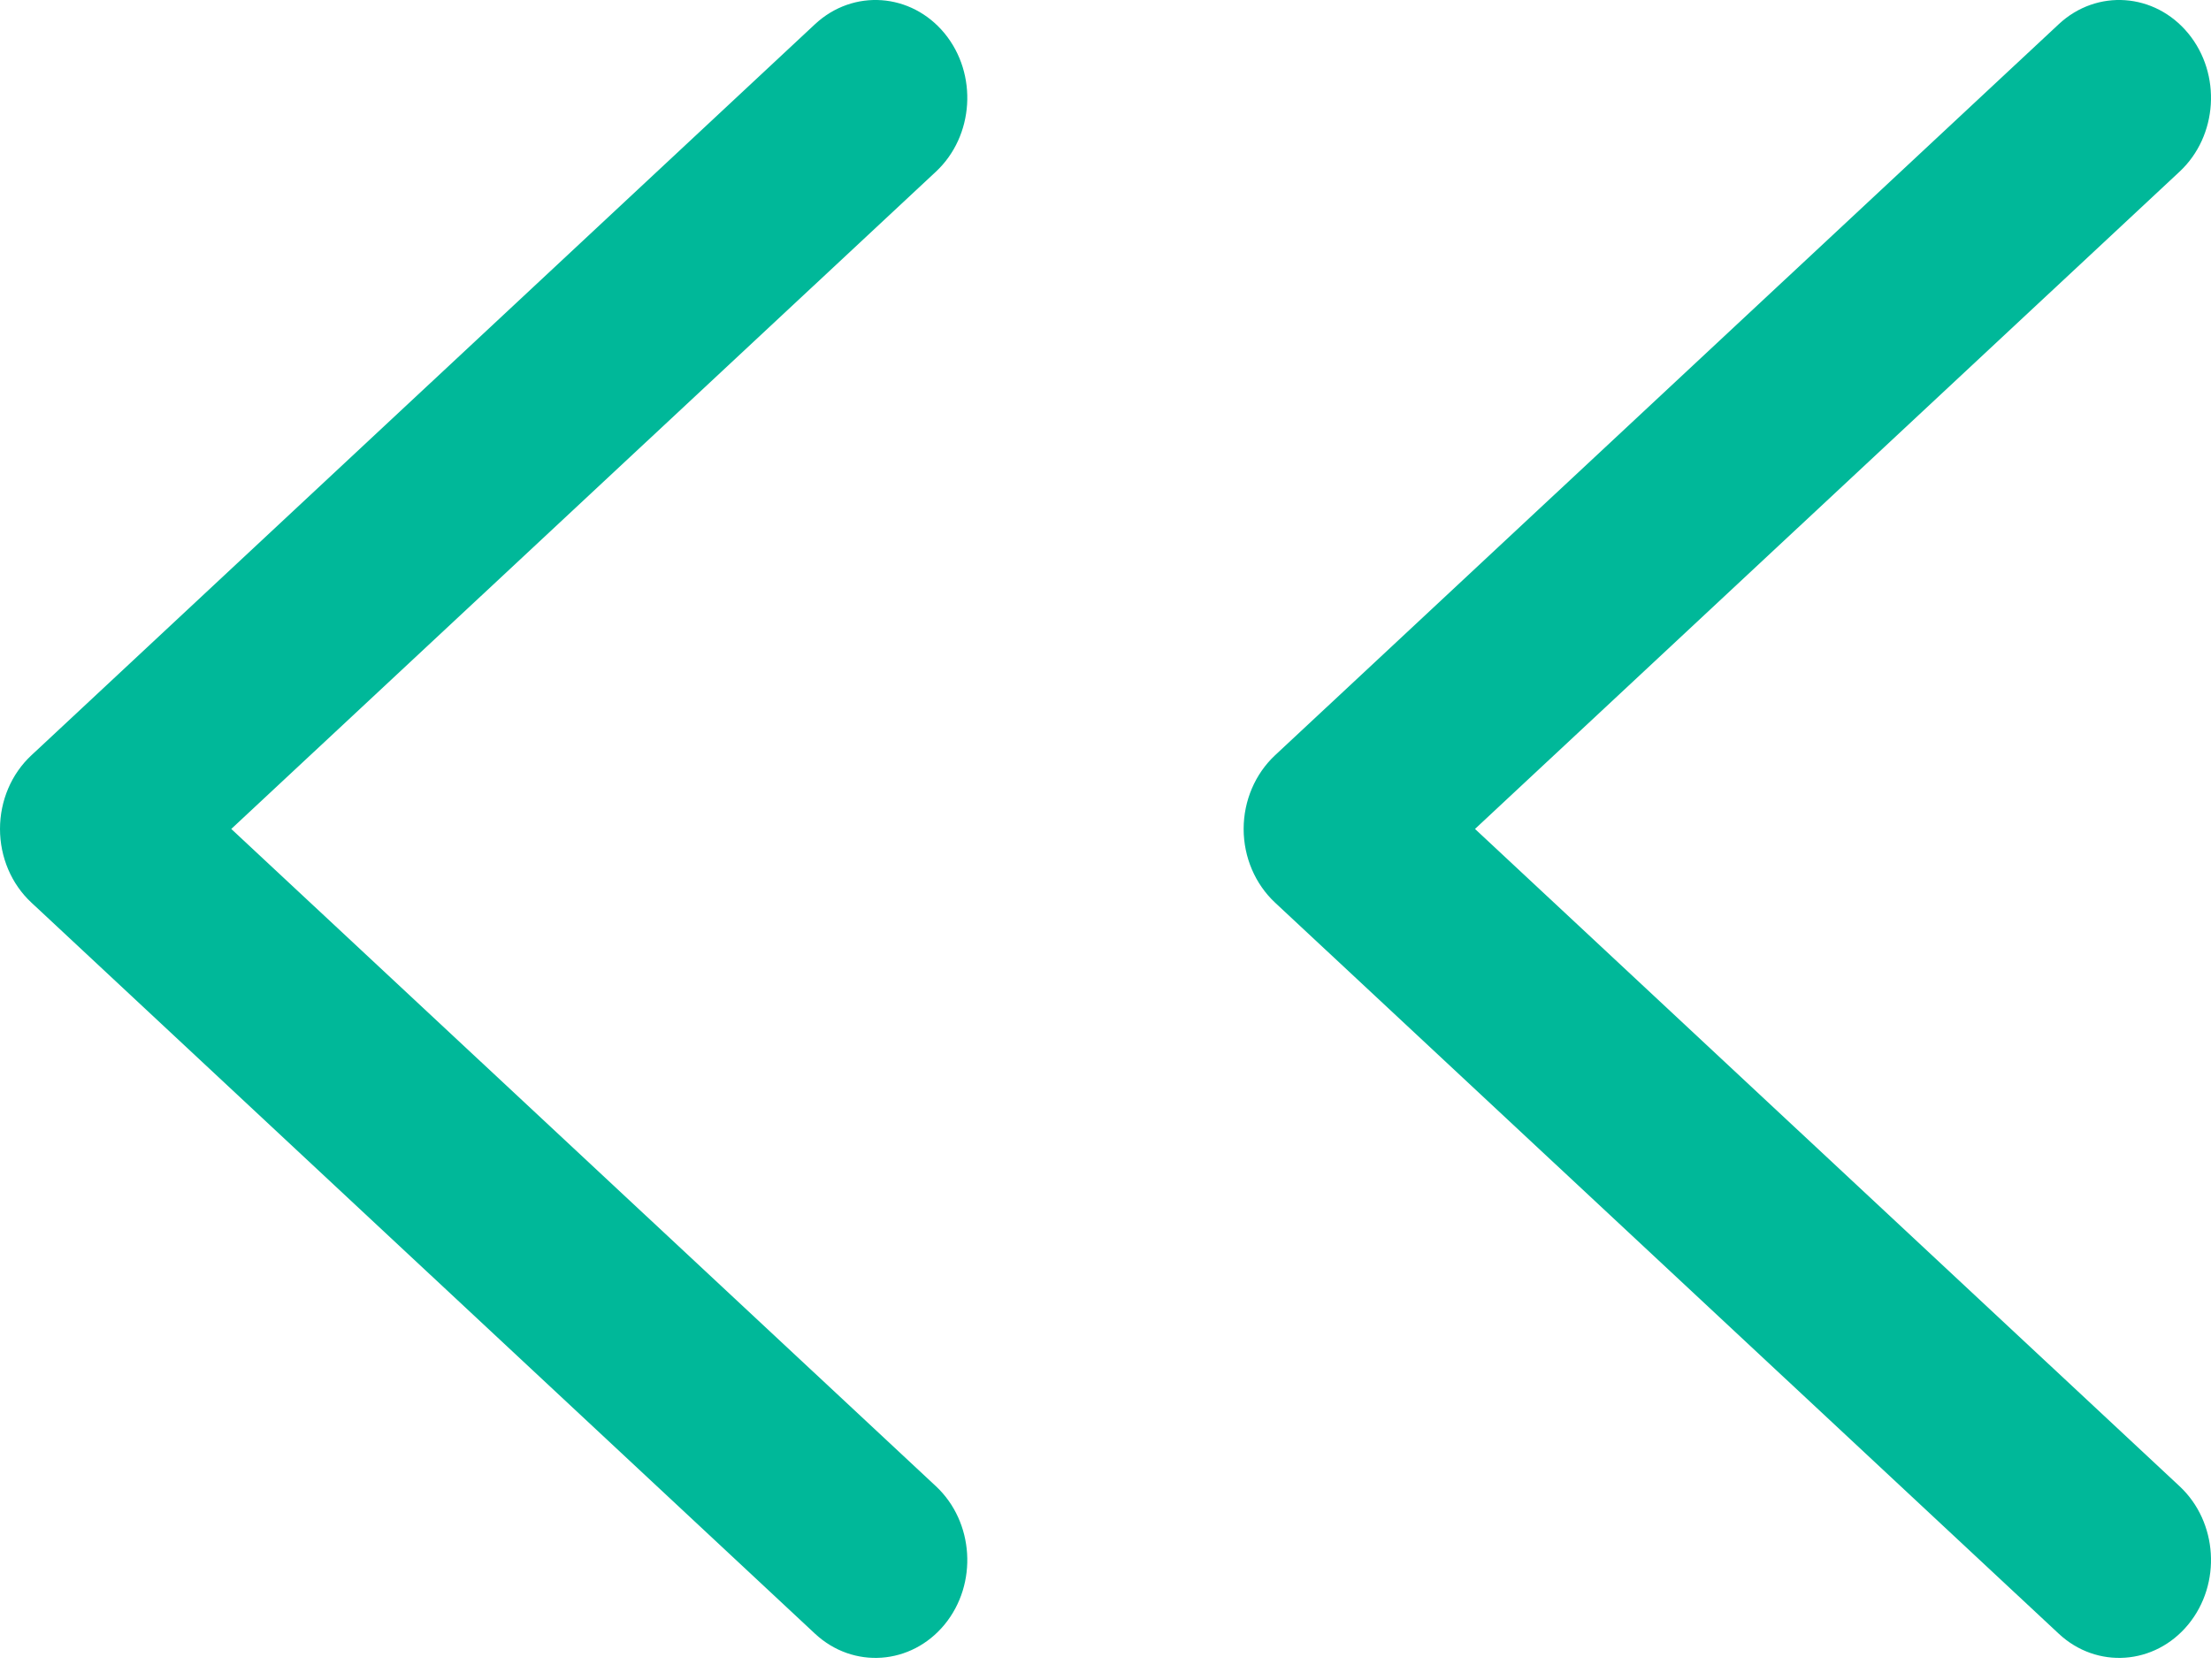
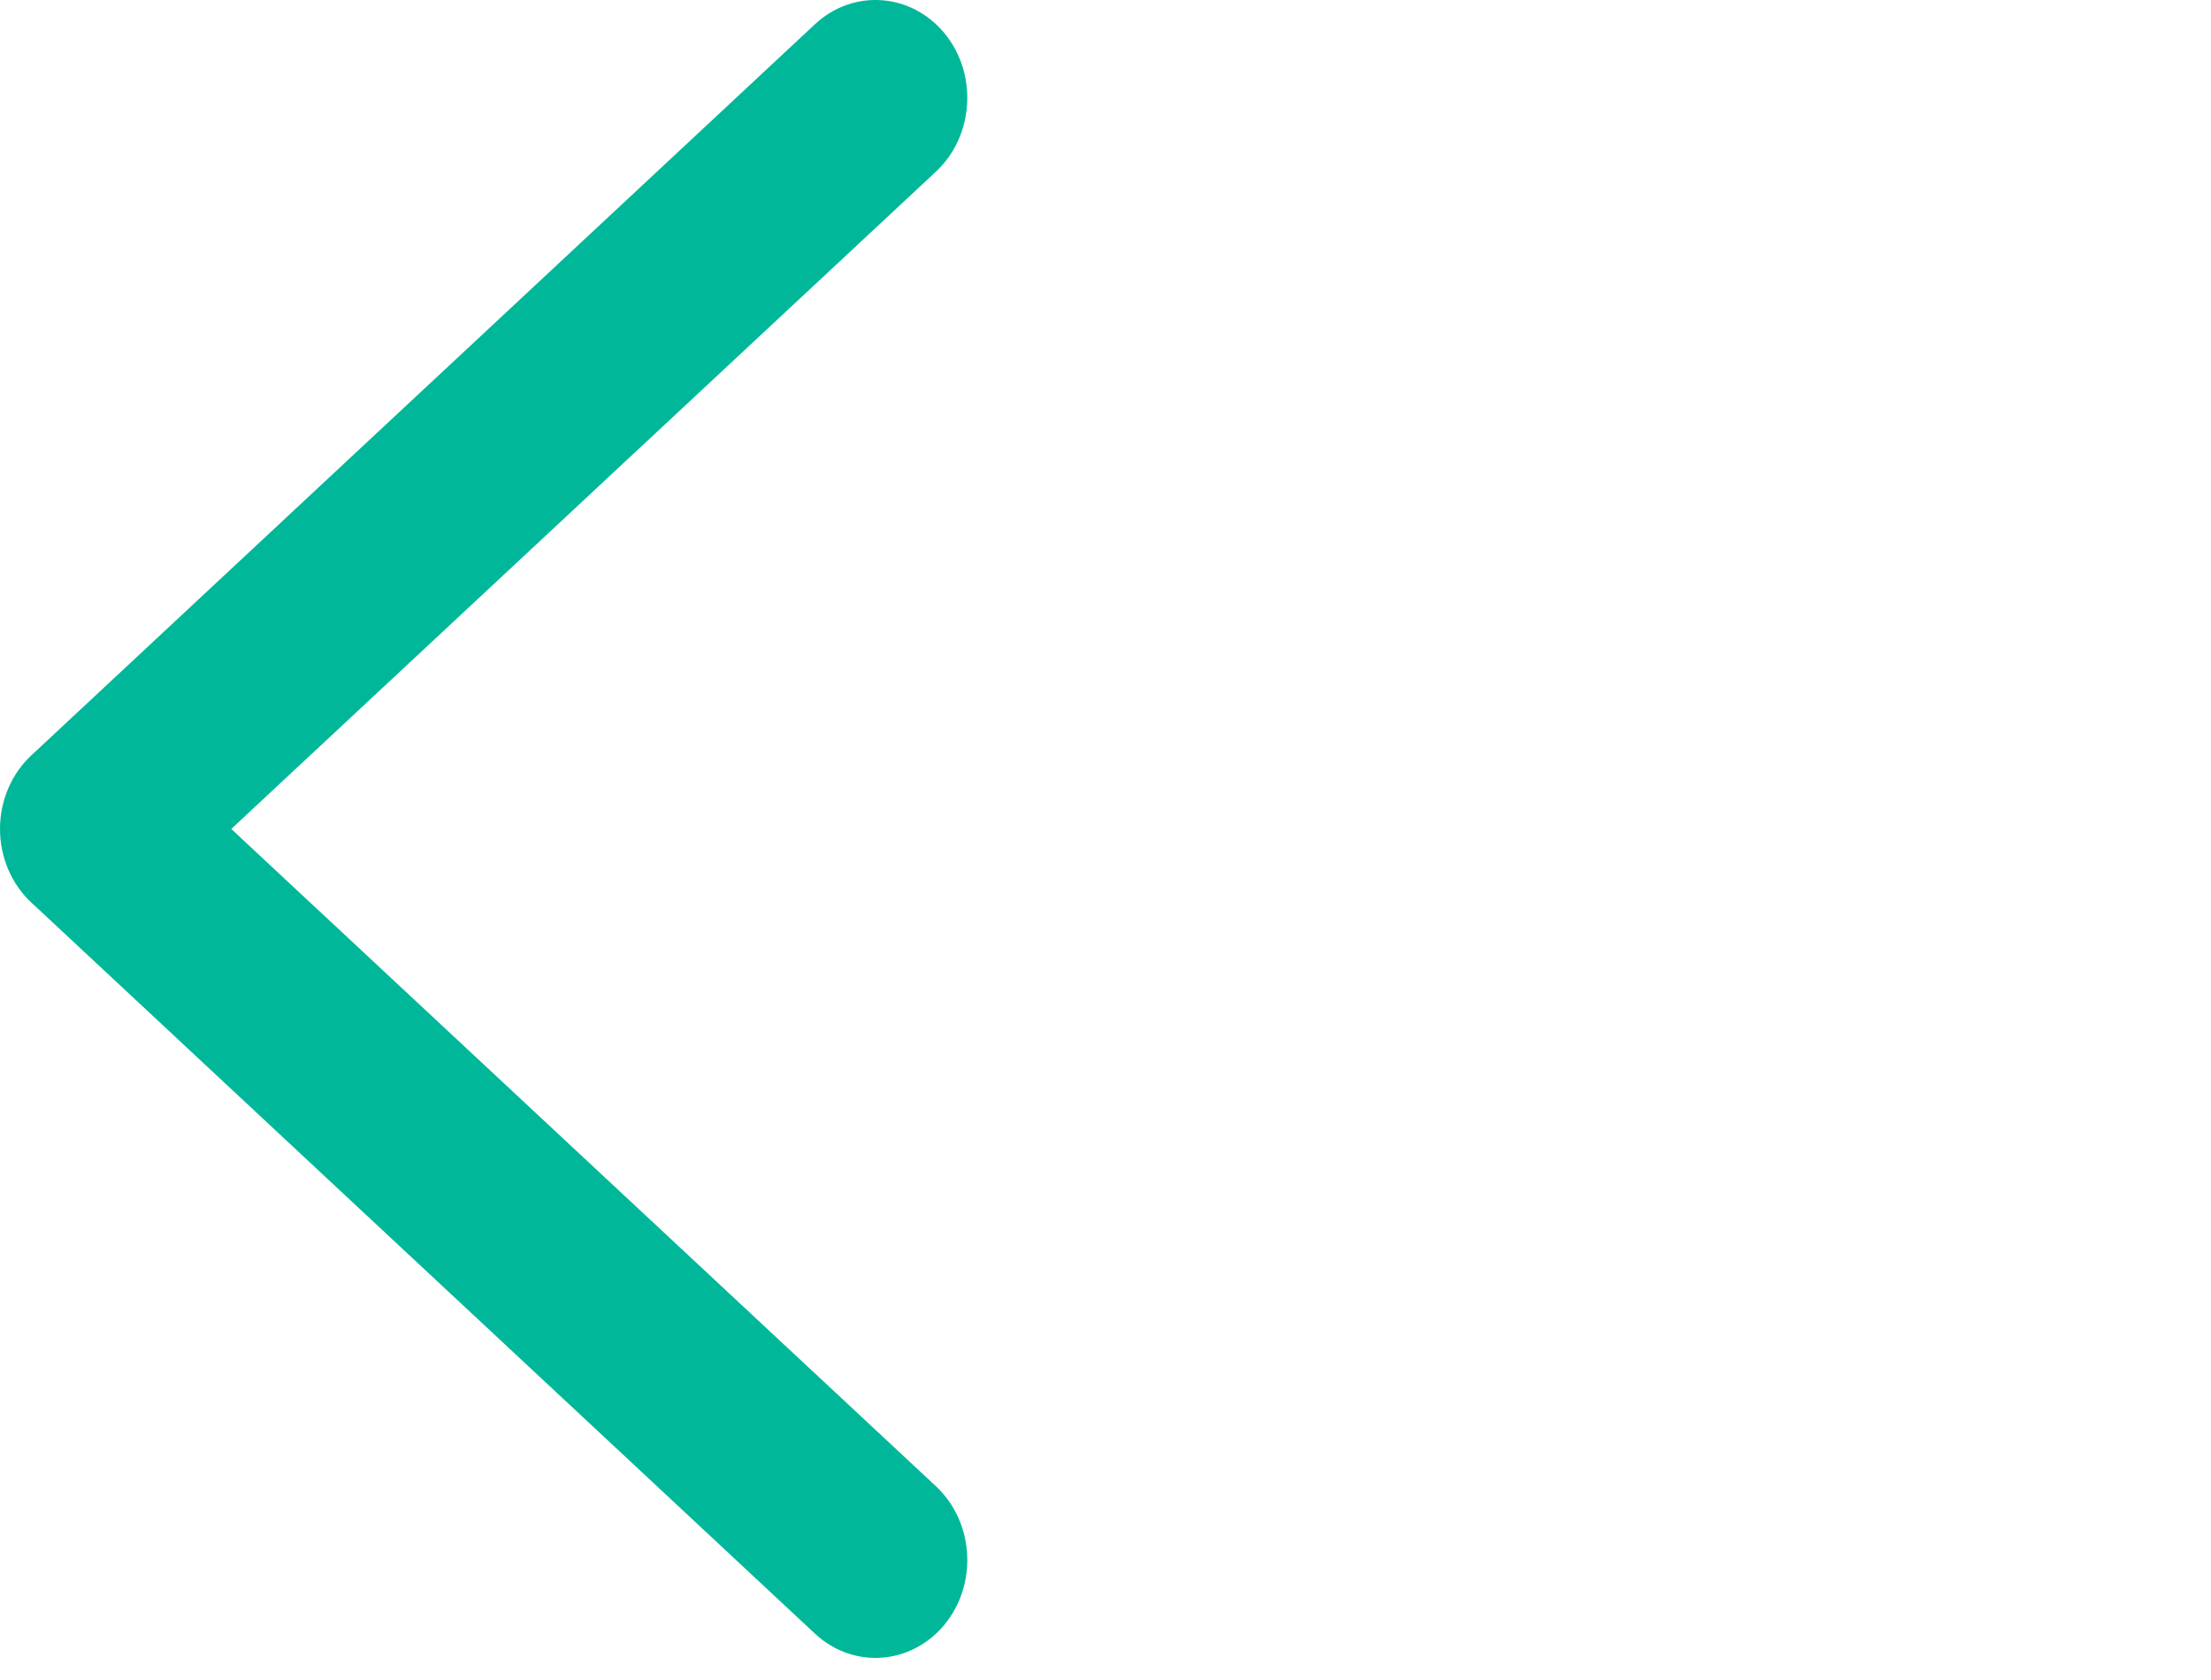
<svg xmlns="http://www.w3.org/2000/svg" width="25" height="19" viewBox="0 0 25 19" fill="none">
  <path fill-rule="evenodd" clip-rule="evenodd" d="M10.681 0.378C10.303 -0.082 9.647 -0.129 9.215 0.274L0.355 8.542C0.129 8.752 0 9.056 0 9.375C0 9.694 0.129 9.998 0.355 10.208L9.215 18.476C9.647 18.879 10.303 18.832 10.681 18.372C11.058 17.912 11.014 17.212 10.583 16.809L2.615 9.375L10.583 1.941C11.014 1.538 11.058 0.838 10.681 0.378Z" fill="#00B899" />
-   <path fill-rule="evenodd" clip-rule="evenodd" d="M24.743 0.378C24.365 -0.082 23.709 -0.129 23.278 0.274L14.417 8.542C14.192 8.752 14.062 9.056 14.062 9.375C14.062 9.694 14.192 9.998 14.417 10.208L23.278 18.476C23.709 18.879 24.365 18.832 24.743 18.372C25.121 17.912 25.077 17.212 24.645 16.809L16.678 9.375L24.645 1.941C25.077 1.538 25.121 0.838 24.743 0.378Z" fill="#00B899" />
</svg>